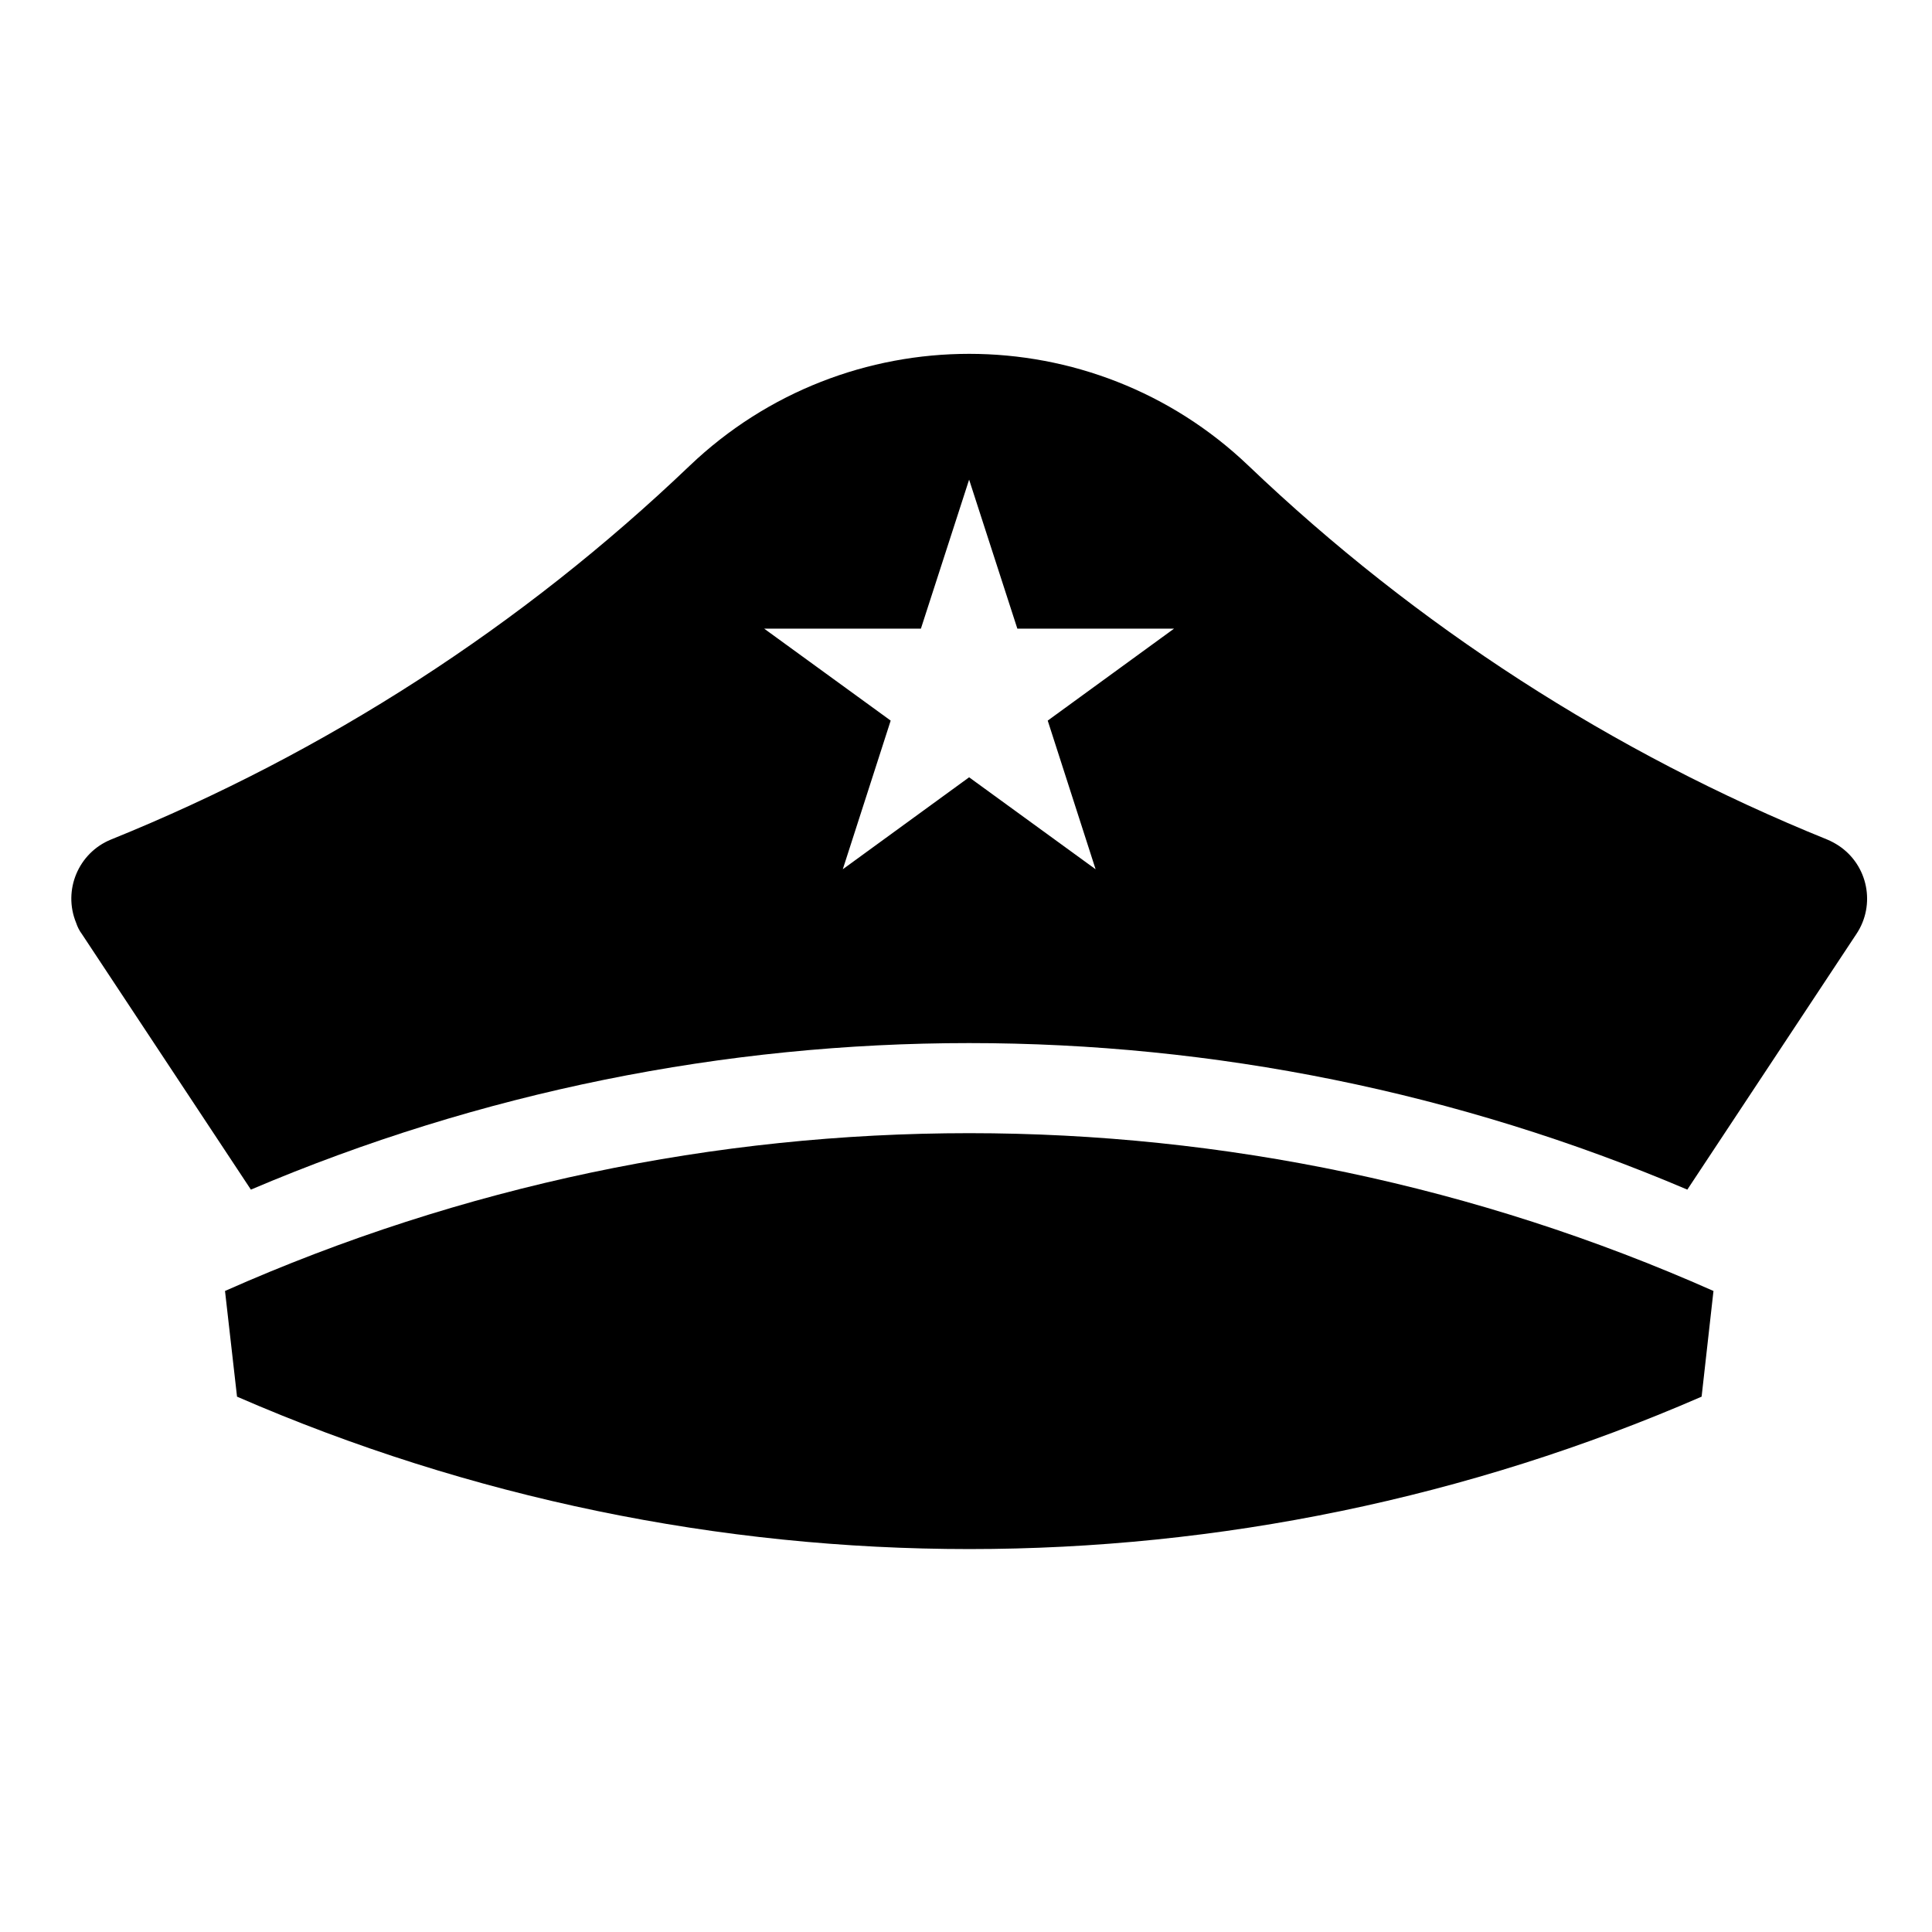
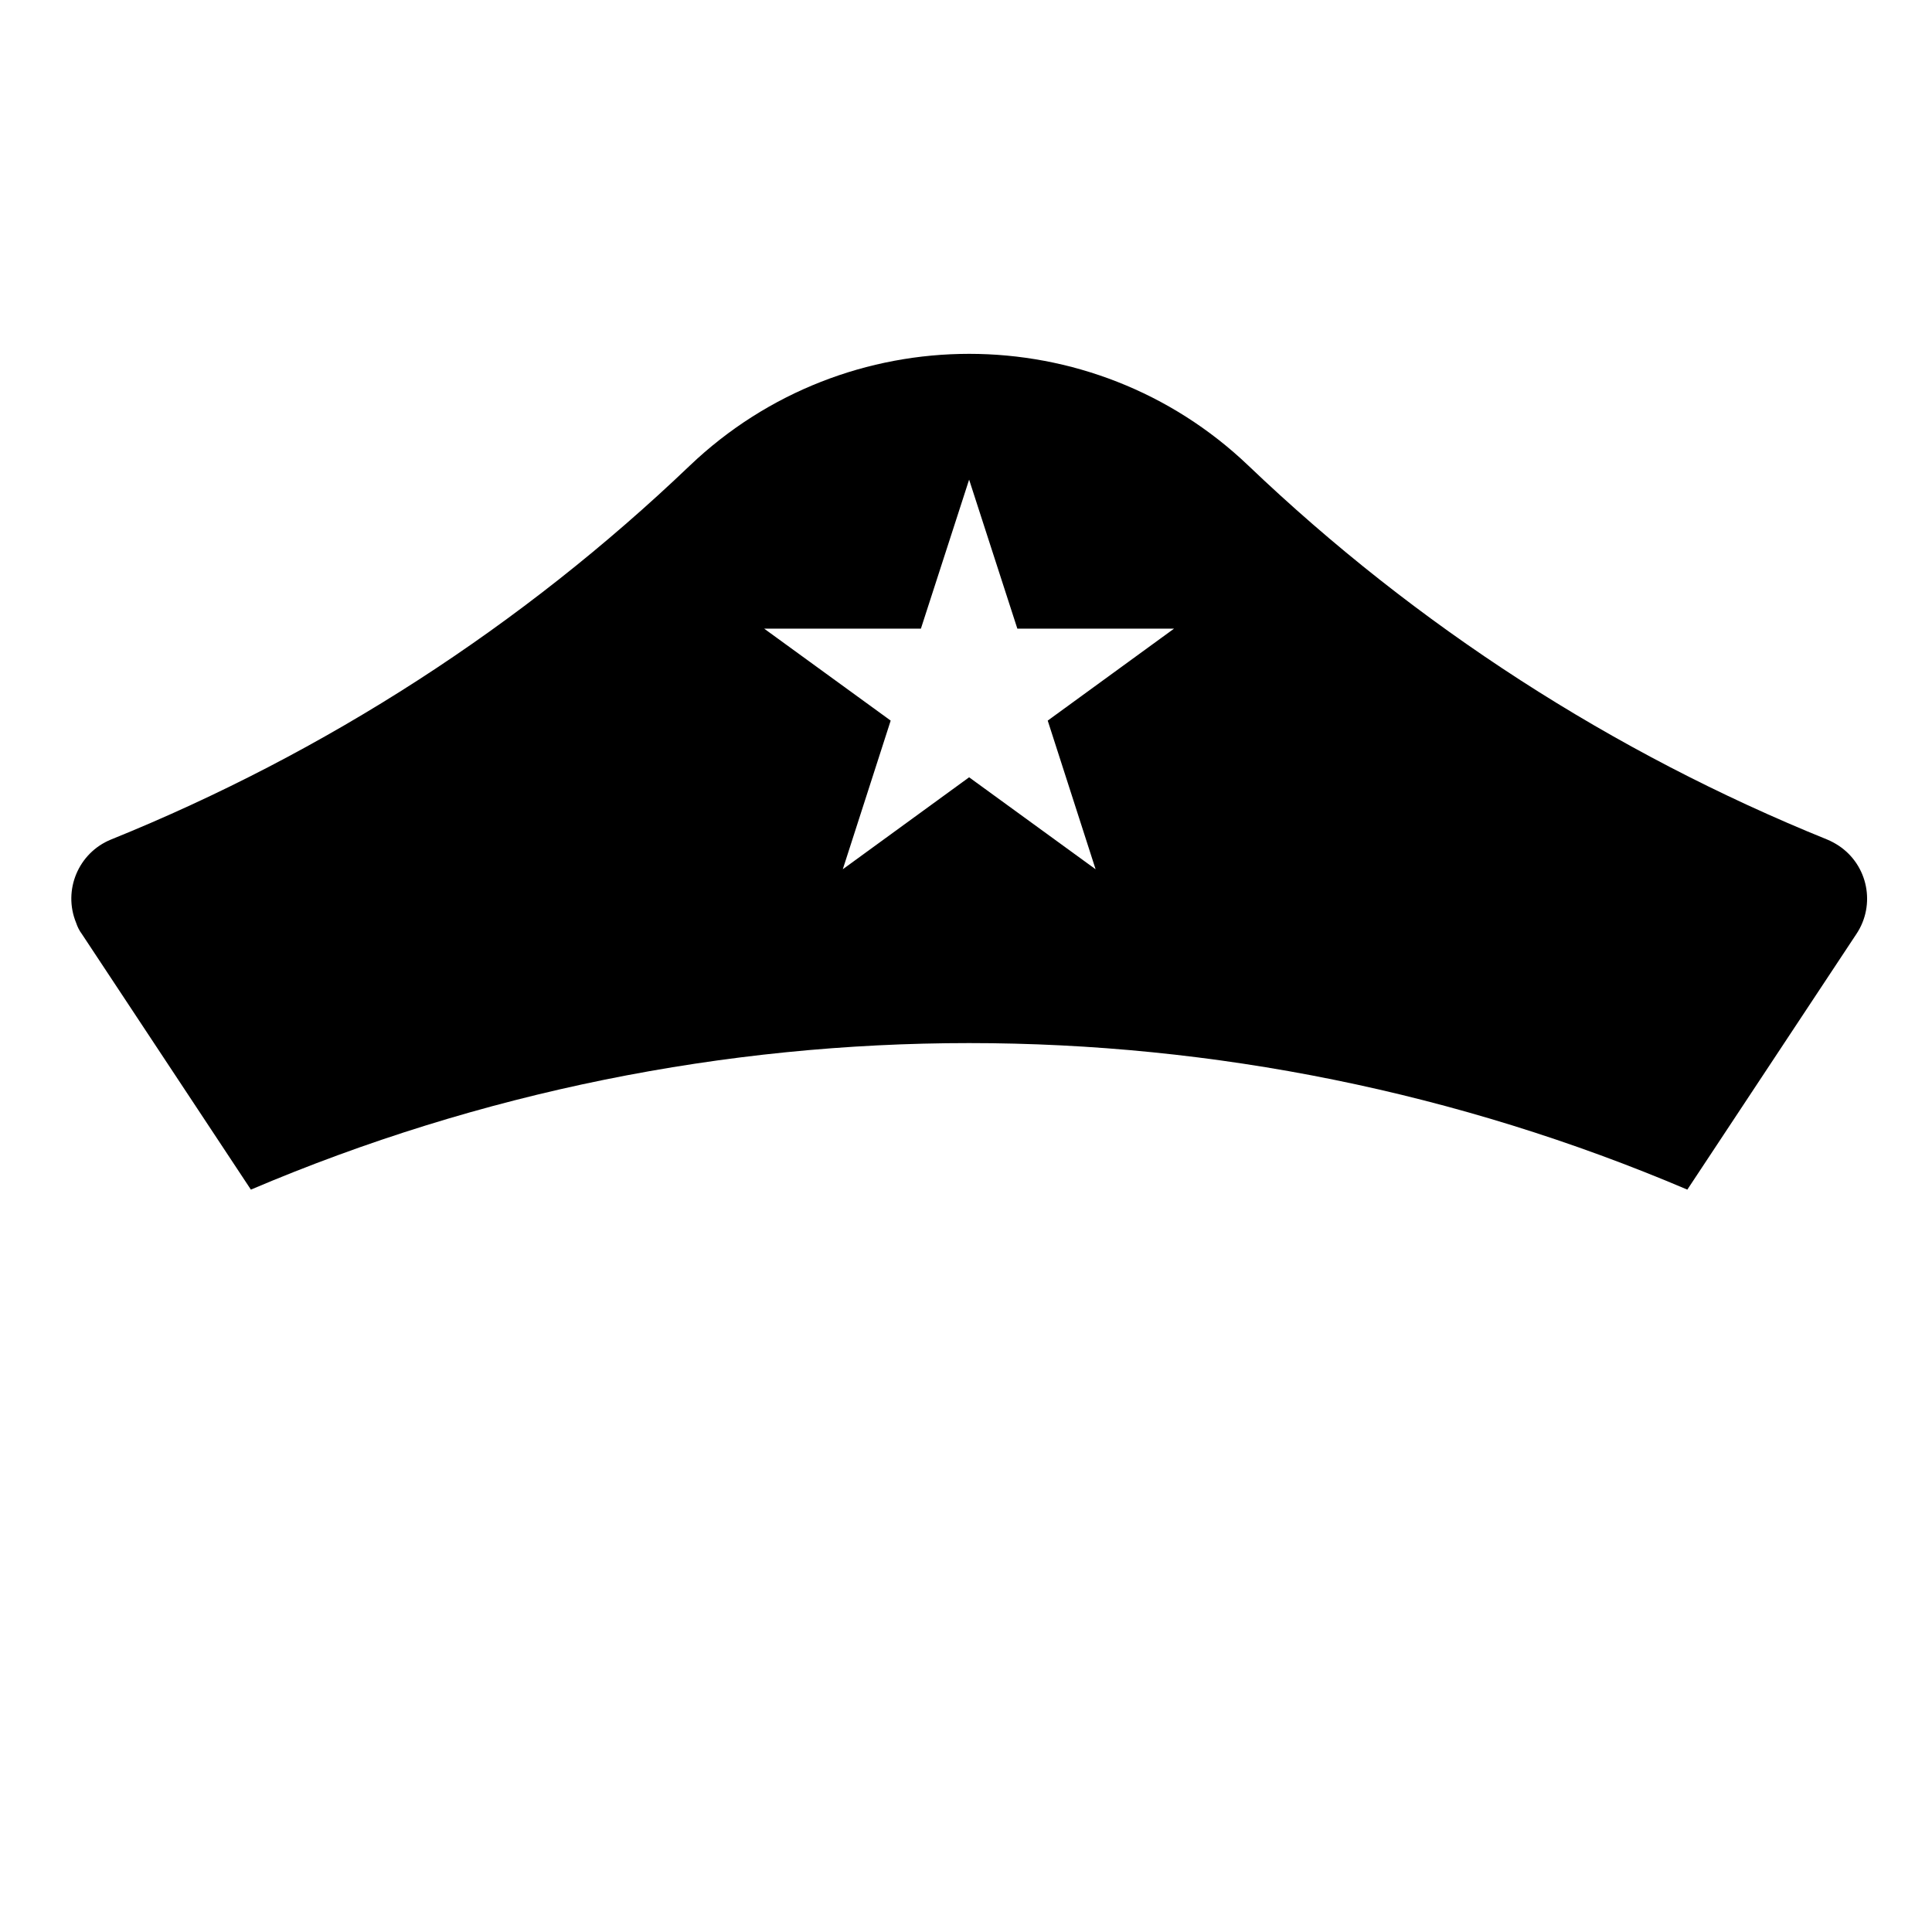
<svg xmlns="http://www.w3.org/2000/svg" fill="#000000" width="800px" height="800px" version="1.1" viewBox="144 144 512 512">
  <g>
-     <path d="m203.63 486.12 3.184 28.008c123.79 53.855 264.34 53.855 388.13 0l3.144-28.008c-125.58-55.758-268.88-55.758-394.46 0z" />
    <path d="m635.93 391.57-44.77 67.691c-121.65-51.777-259.02-51.777-380.67 0l-44.762-67.691c-0.707-0.945-1.195-1.945-1.543-2.988-3.578-8.66 0.59-18.555 9.195-22.082 56.949-23.023 109.02-56.66 153.39-99.074 41.434-39.539 106.73-39.539 148.1 0 44.422 42.414 96.496 76.051 153.39 99.074 1.047 0.441 1.988 0.945 2.984 1.594 7.82 5.168 9.906 15.719 4.688 23.477zm-255.89-56.602-12.691 39.395 33.477-24.371 33.52 24.371-12.688-39.395 33.477-24.371h-41.527l-12.781-39.488-12.777 39.488h-41.539l33.531 24.371" />
  </g>
</svg>